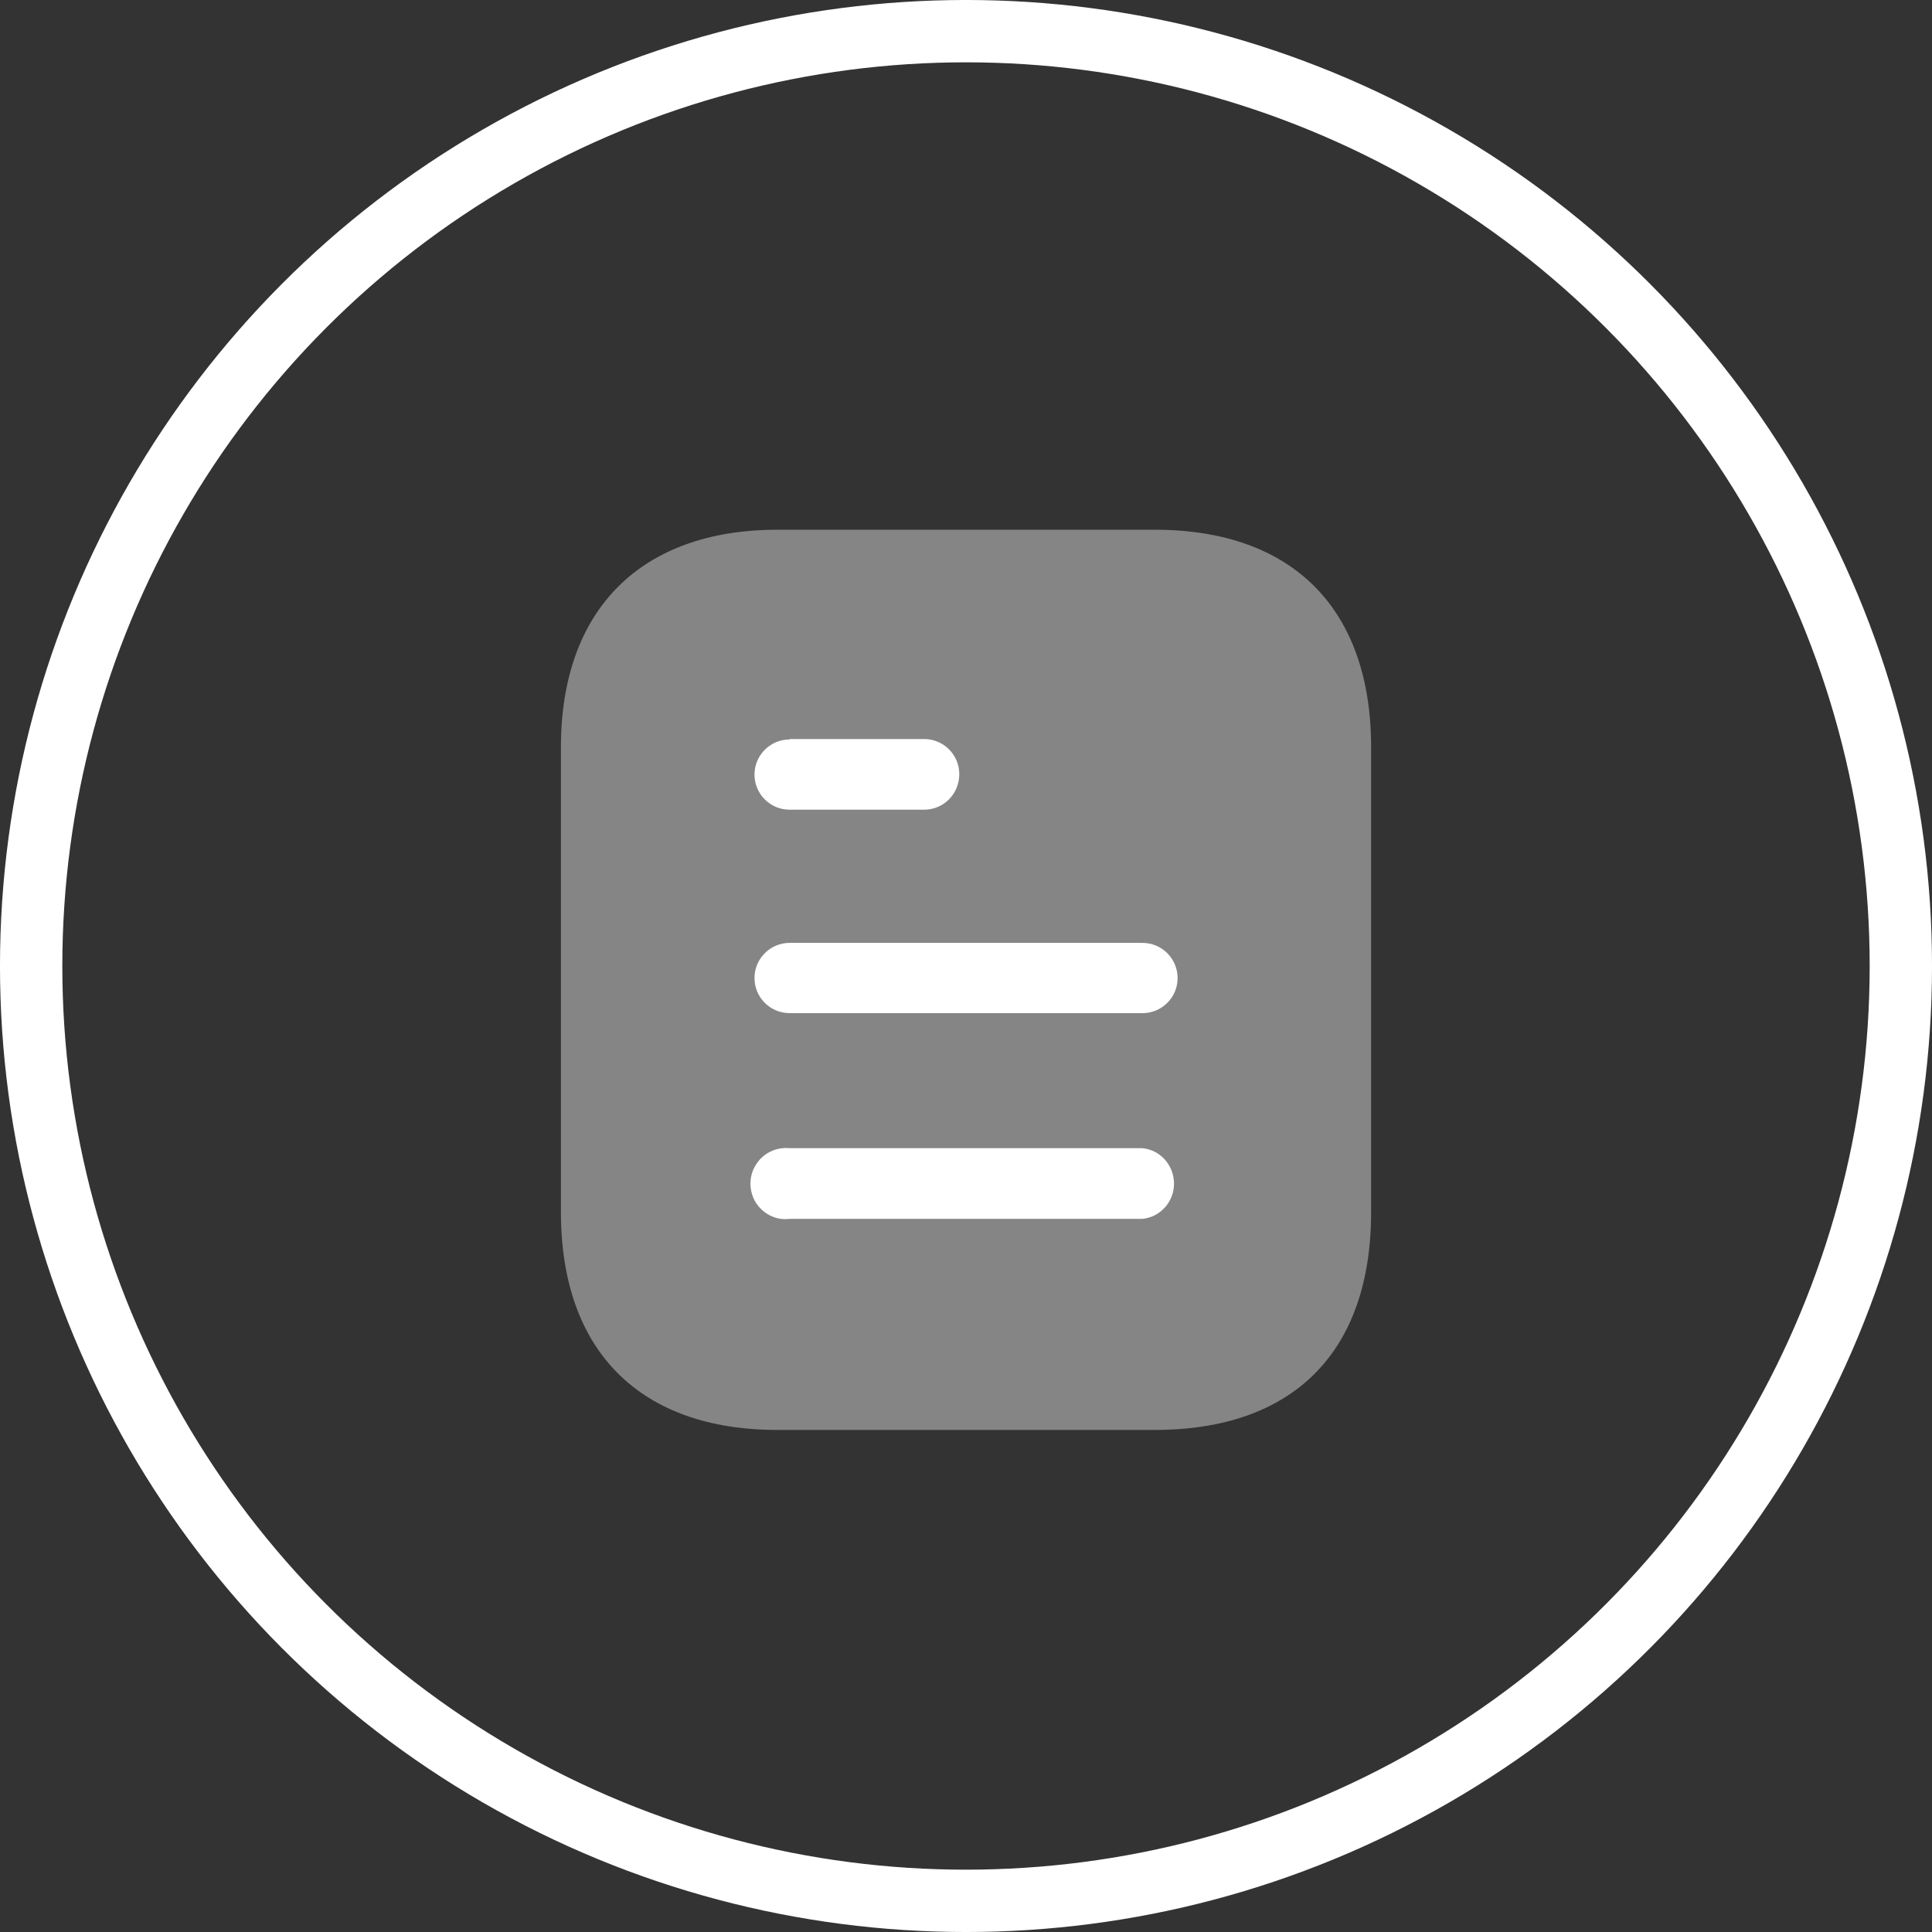
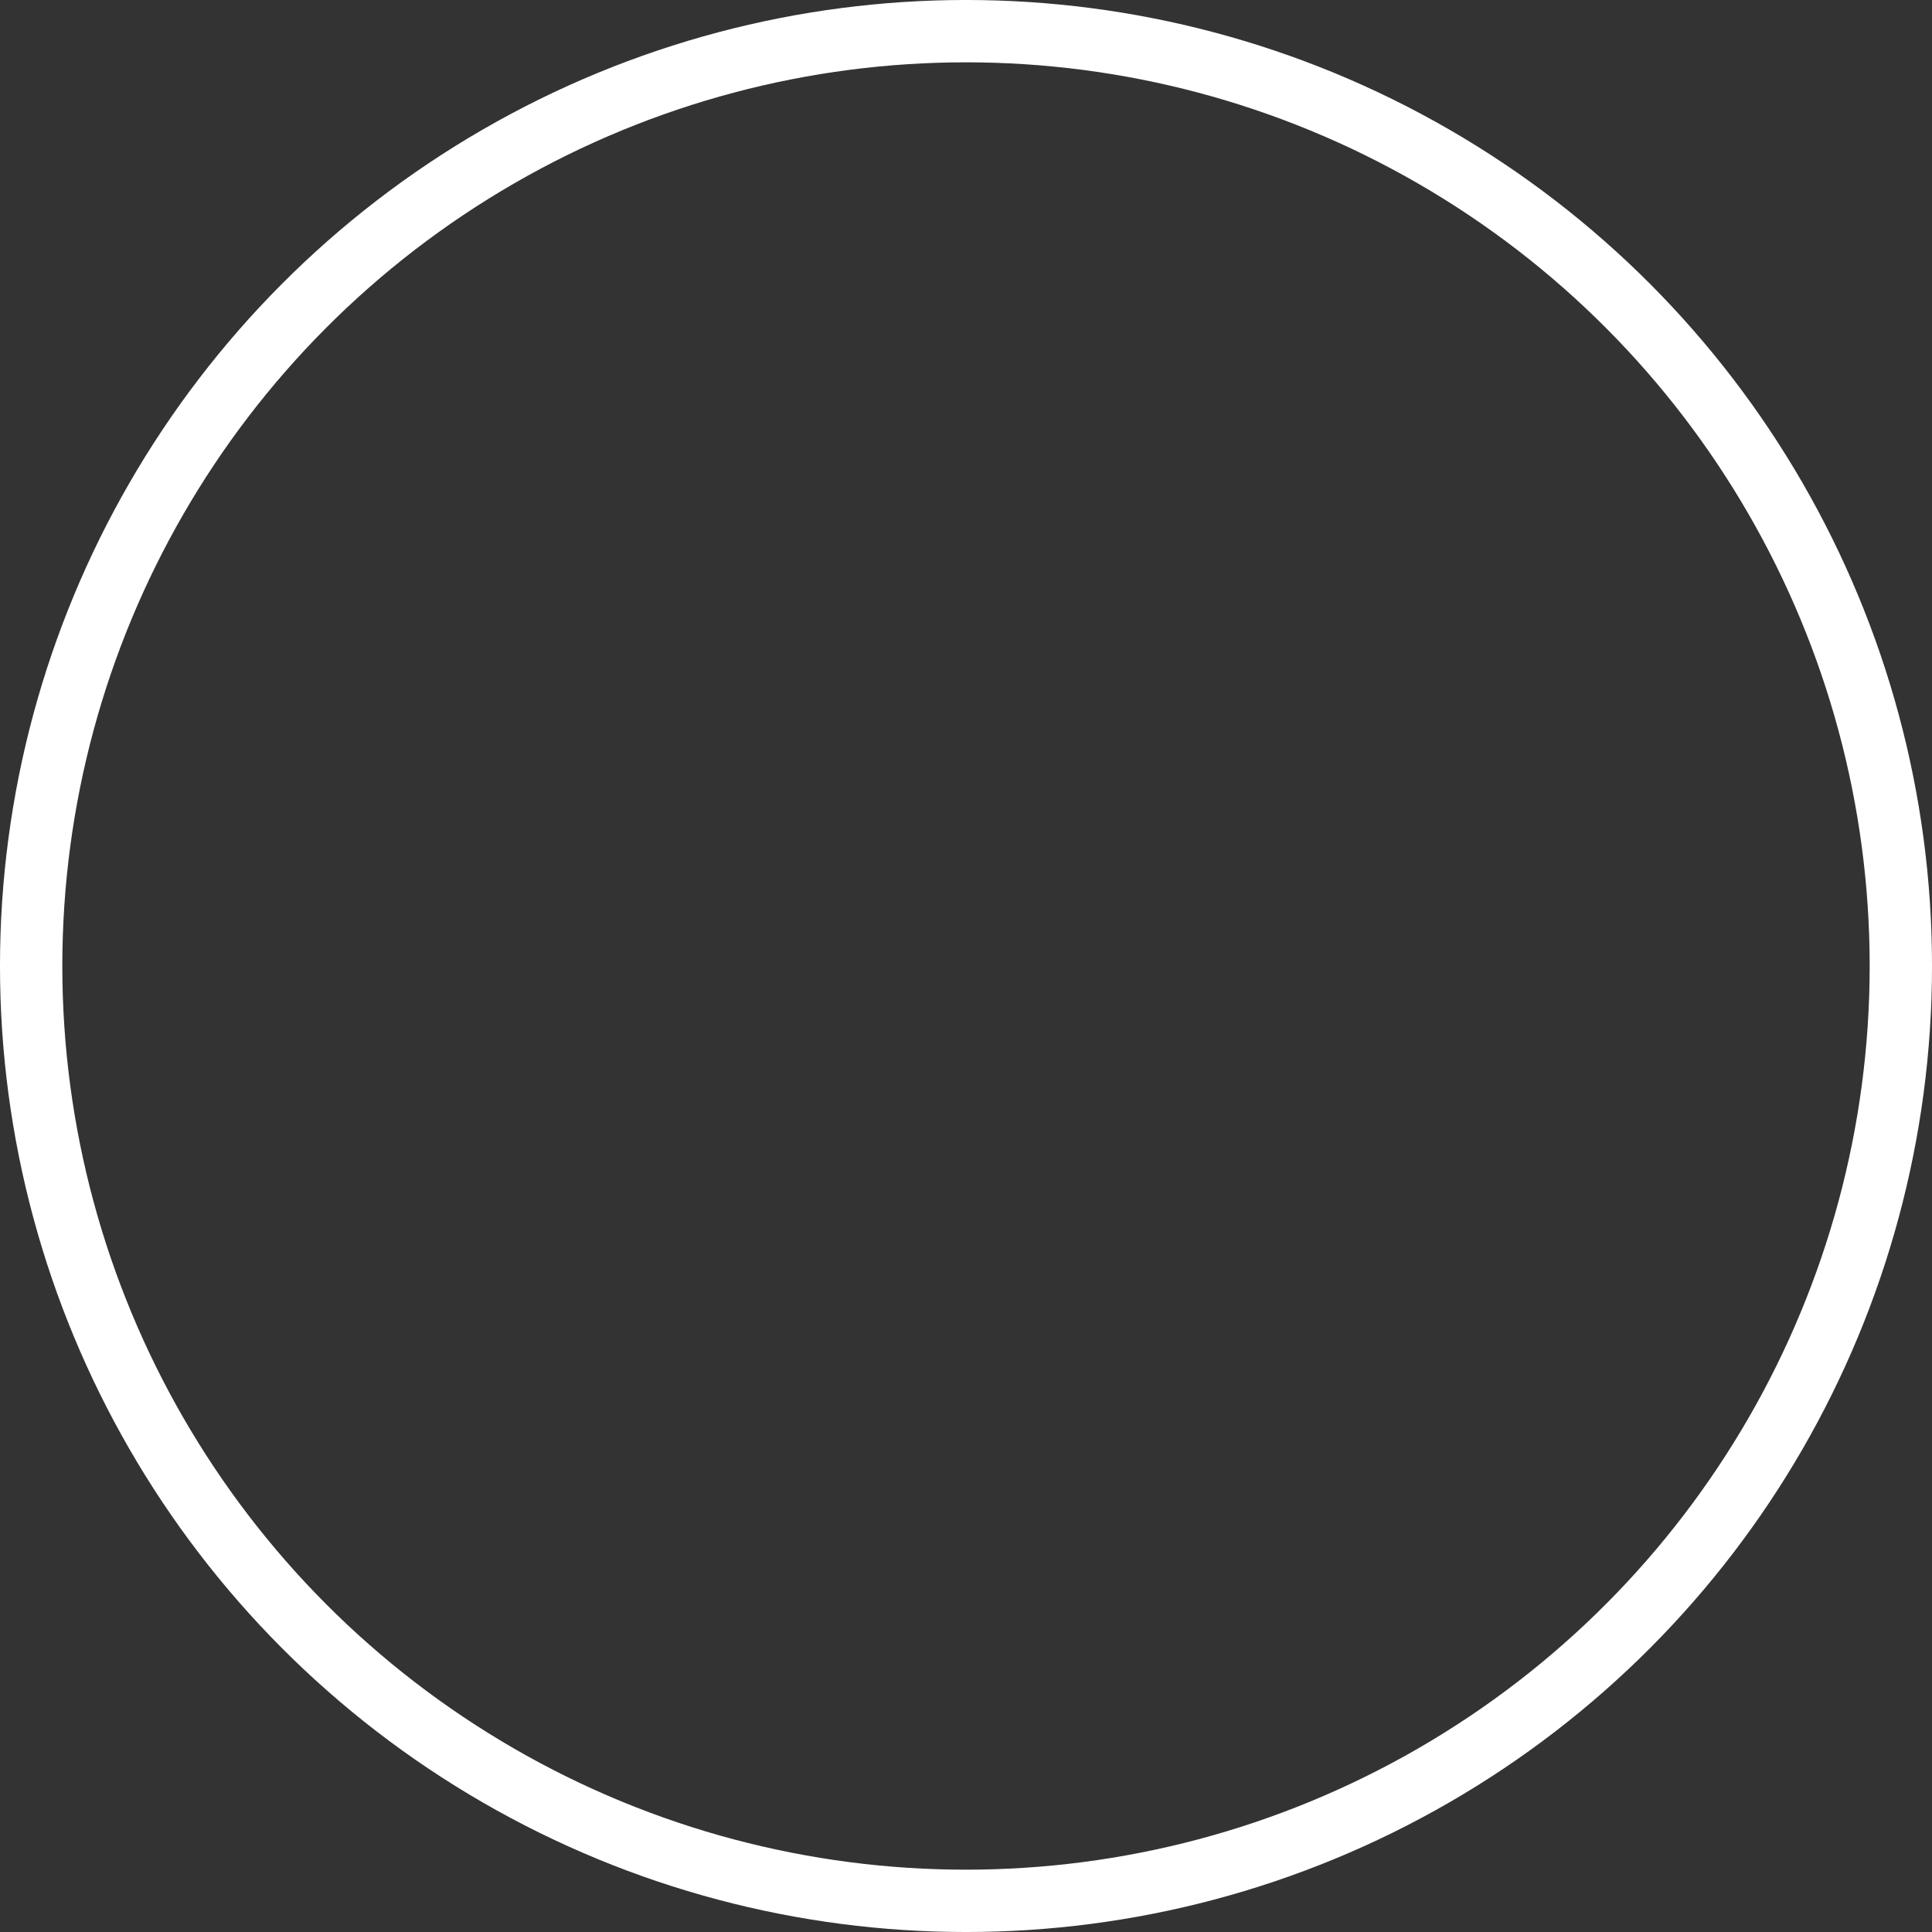
<svg xmlns="http://www.w3.org/2000/svg" width="80" height="80" viewBox="0 0 80 80" fill="none">
  <rect x="0" y="0" width="80" height="80" fill="#333333" stroke="none" />
  <circle cx="40" cy="40" r="38.71" stroke="white" stroke-width="2.581" />
-   <path opacity="0.4" d="M47.812 21.935H32.191C26.526 21.935 23.227 25.253 23.227 30.938V50.191C23.227 55.968 26.526 59.211 32.191 59.211H47.812C53.569 59.211 56.775 55.968 56.775 50.191V30.938C56.775 25.253 53.569 21.935 47.812 21.935Z" fill="white" />
-   <path fill-rule="evenodd" clip-rule="evenodd" d="M32.696 30.602V30.62C31.893 30.62 31.242 31.273 31.242 32.074C31.242 32.876 31.893 33.528 32.696 33.528H38.267C39.07 33.528 39.722 32.876 39.722 32.054C39.722 31.254 39.07 30.602 38.267 30.602H32.696ZM47.308 41.952H32.696C31.893 41.952 31.242 41.3 31.242 40.499C31.242 39.697 31.893 39.043 32.696 39.043H47.308C48.11 39.043 48.762 39.697 48.762 40.499C48.762 41.3 48.11 41.952 47.308 41.952ZM47.308 50.47H32.696C32.137 50.544 31.596 50.265 31.298 49.799C31 49.314 31 48.699 31.298 48.233C31.596 47.749 32.137 47.488 32.696 47.544H47.308C48.052 47.618 48.613 48.252 48.613 49.016C48.613 49.76 48.052 50.395 47.308 50.47Z" fill="white" />
</svg>